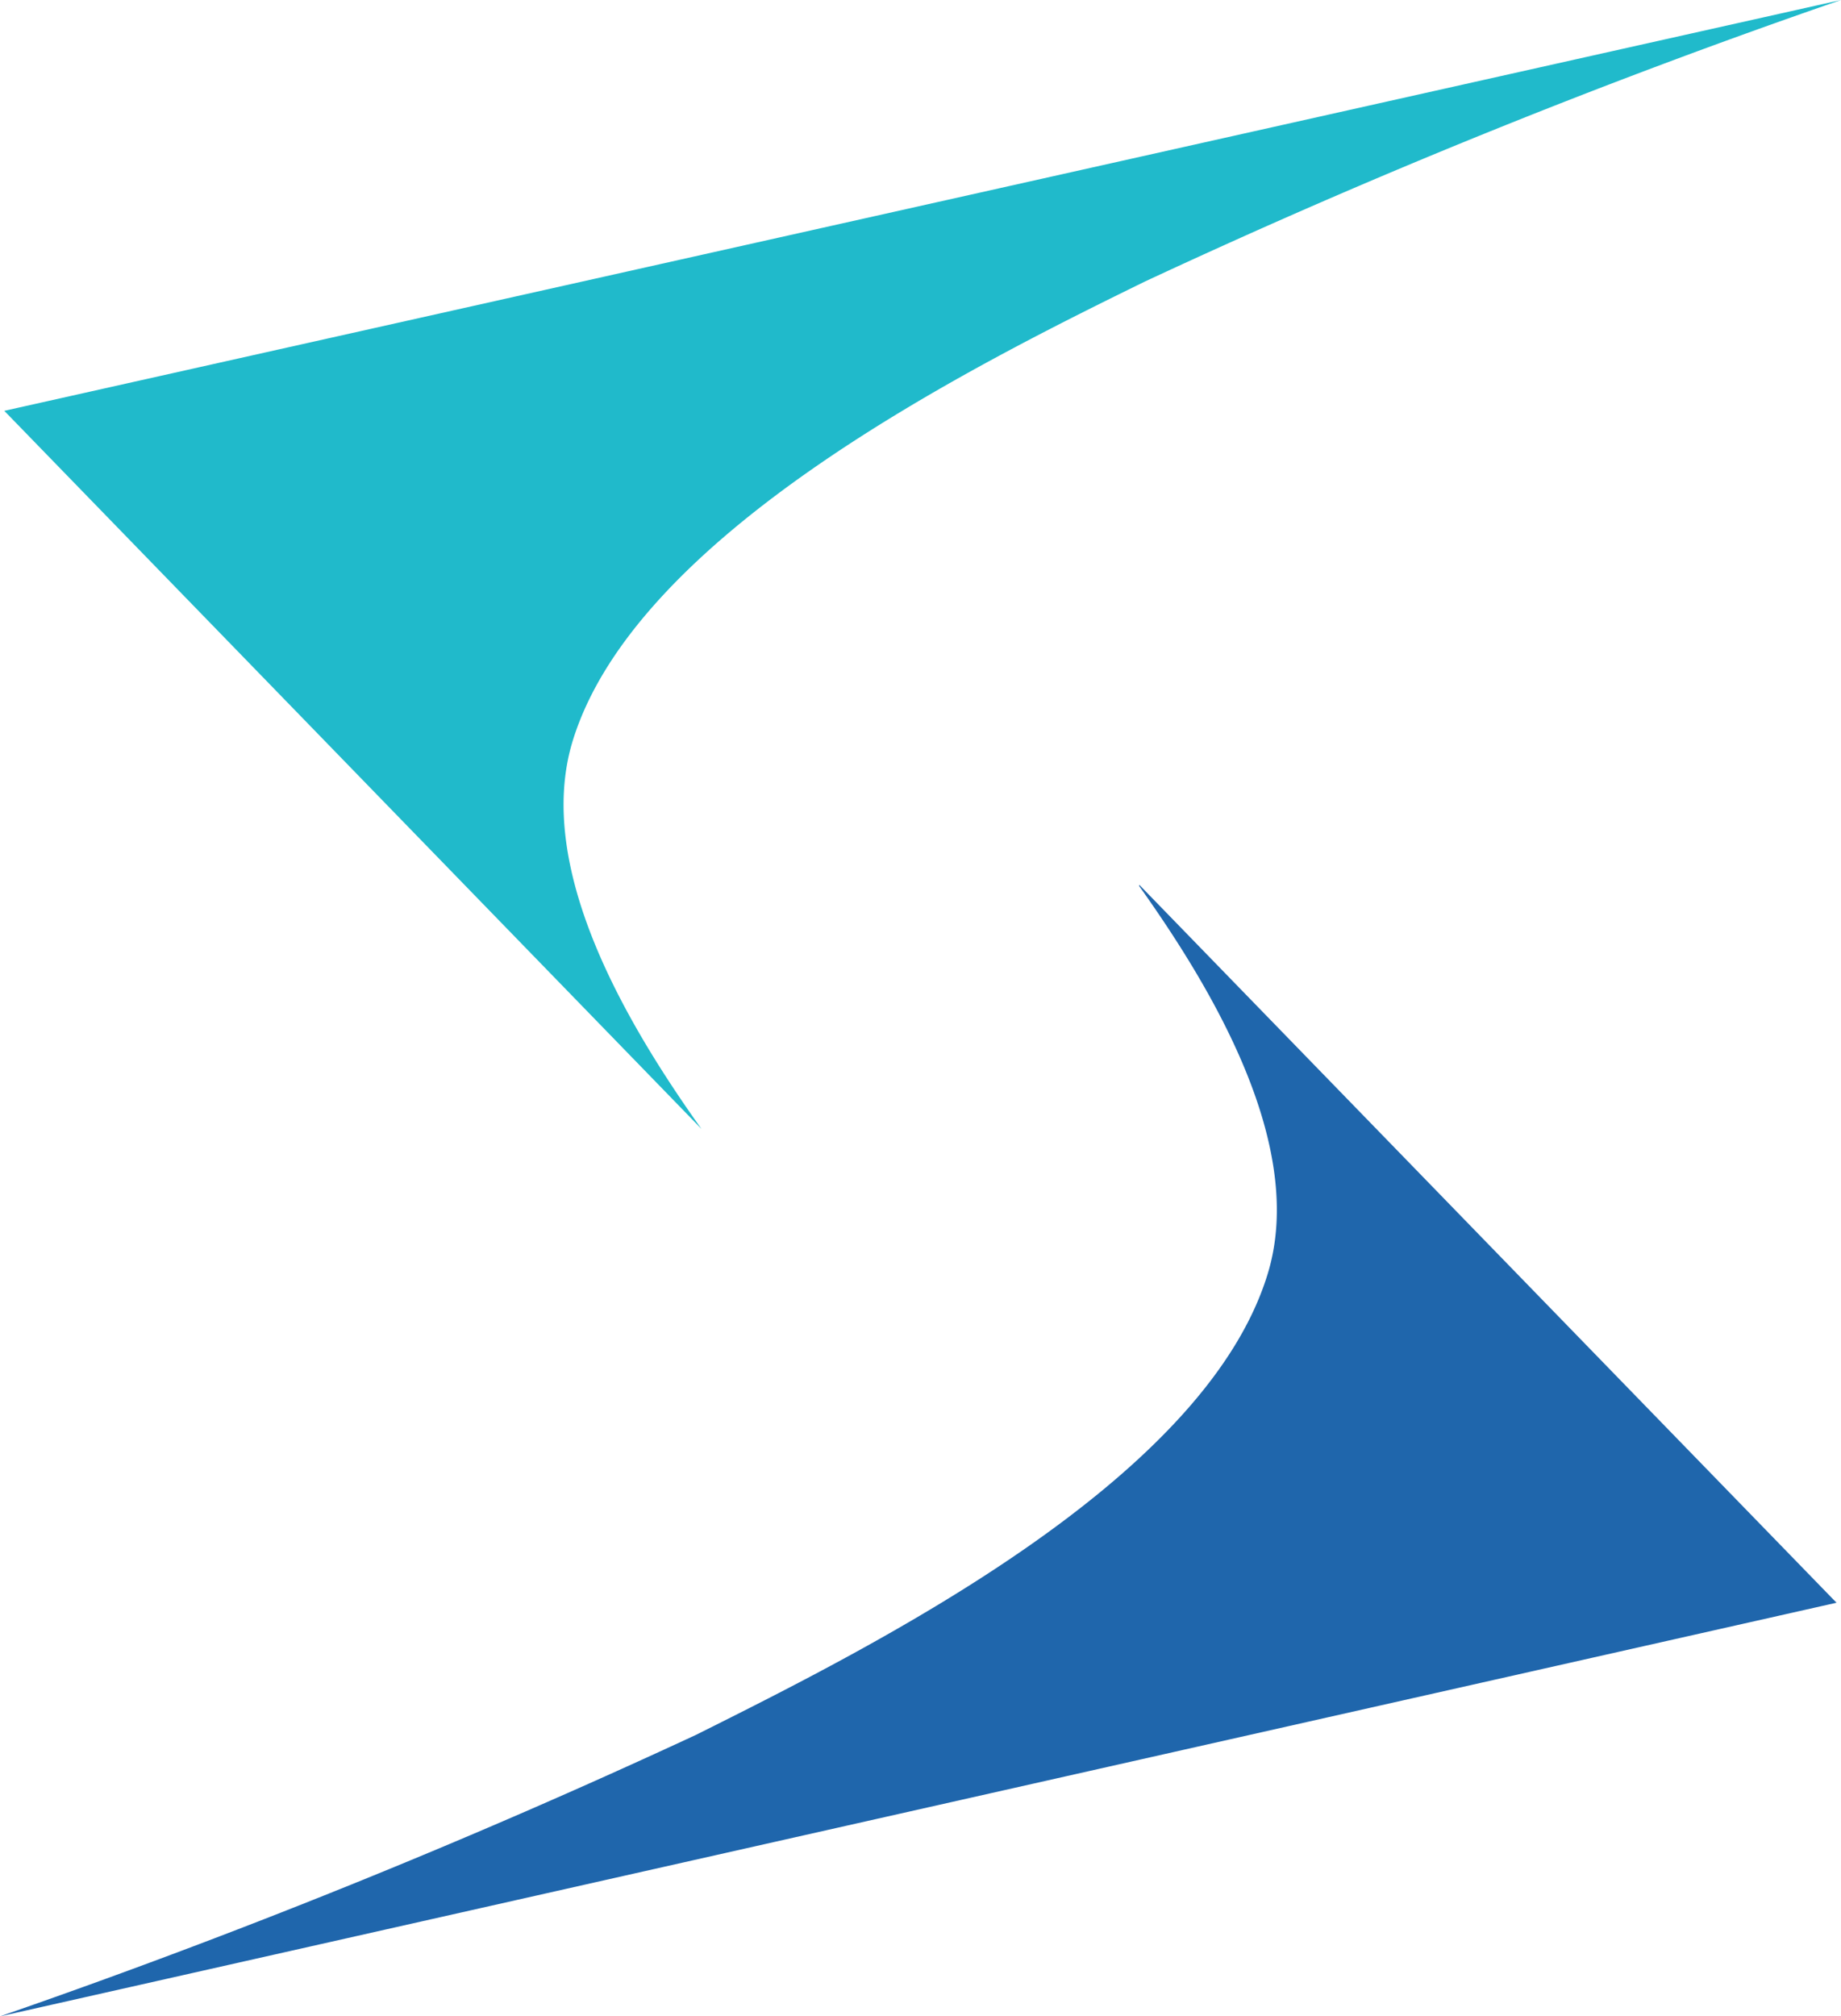
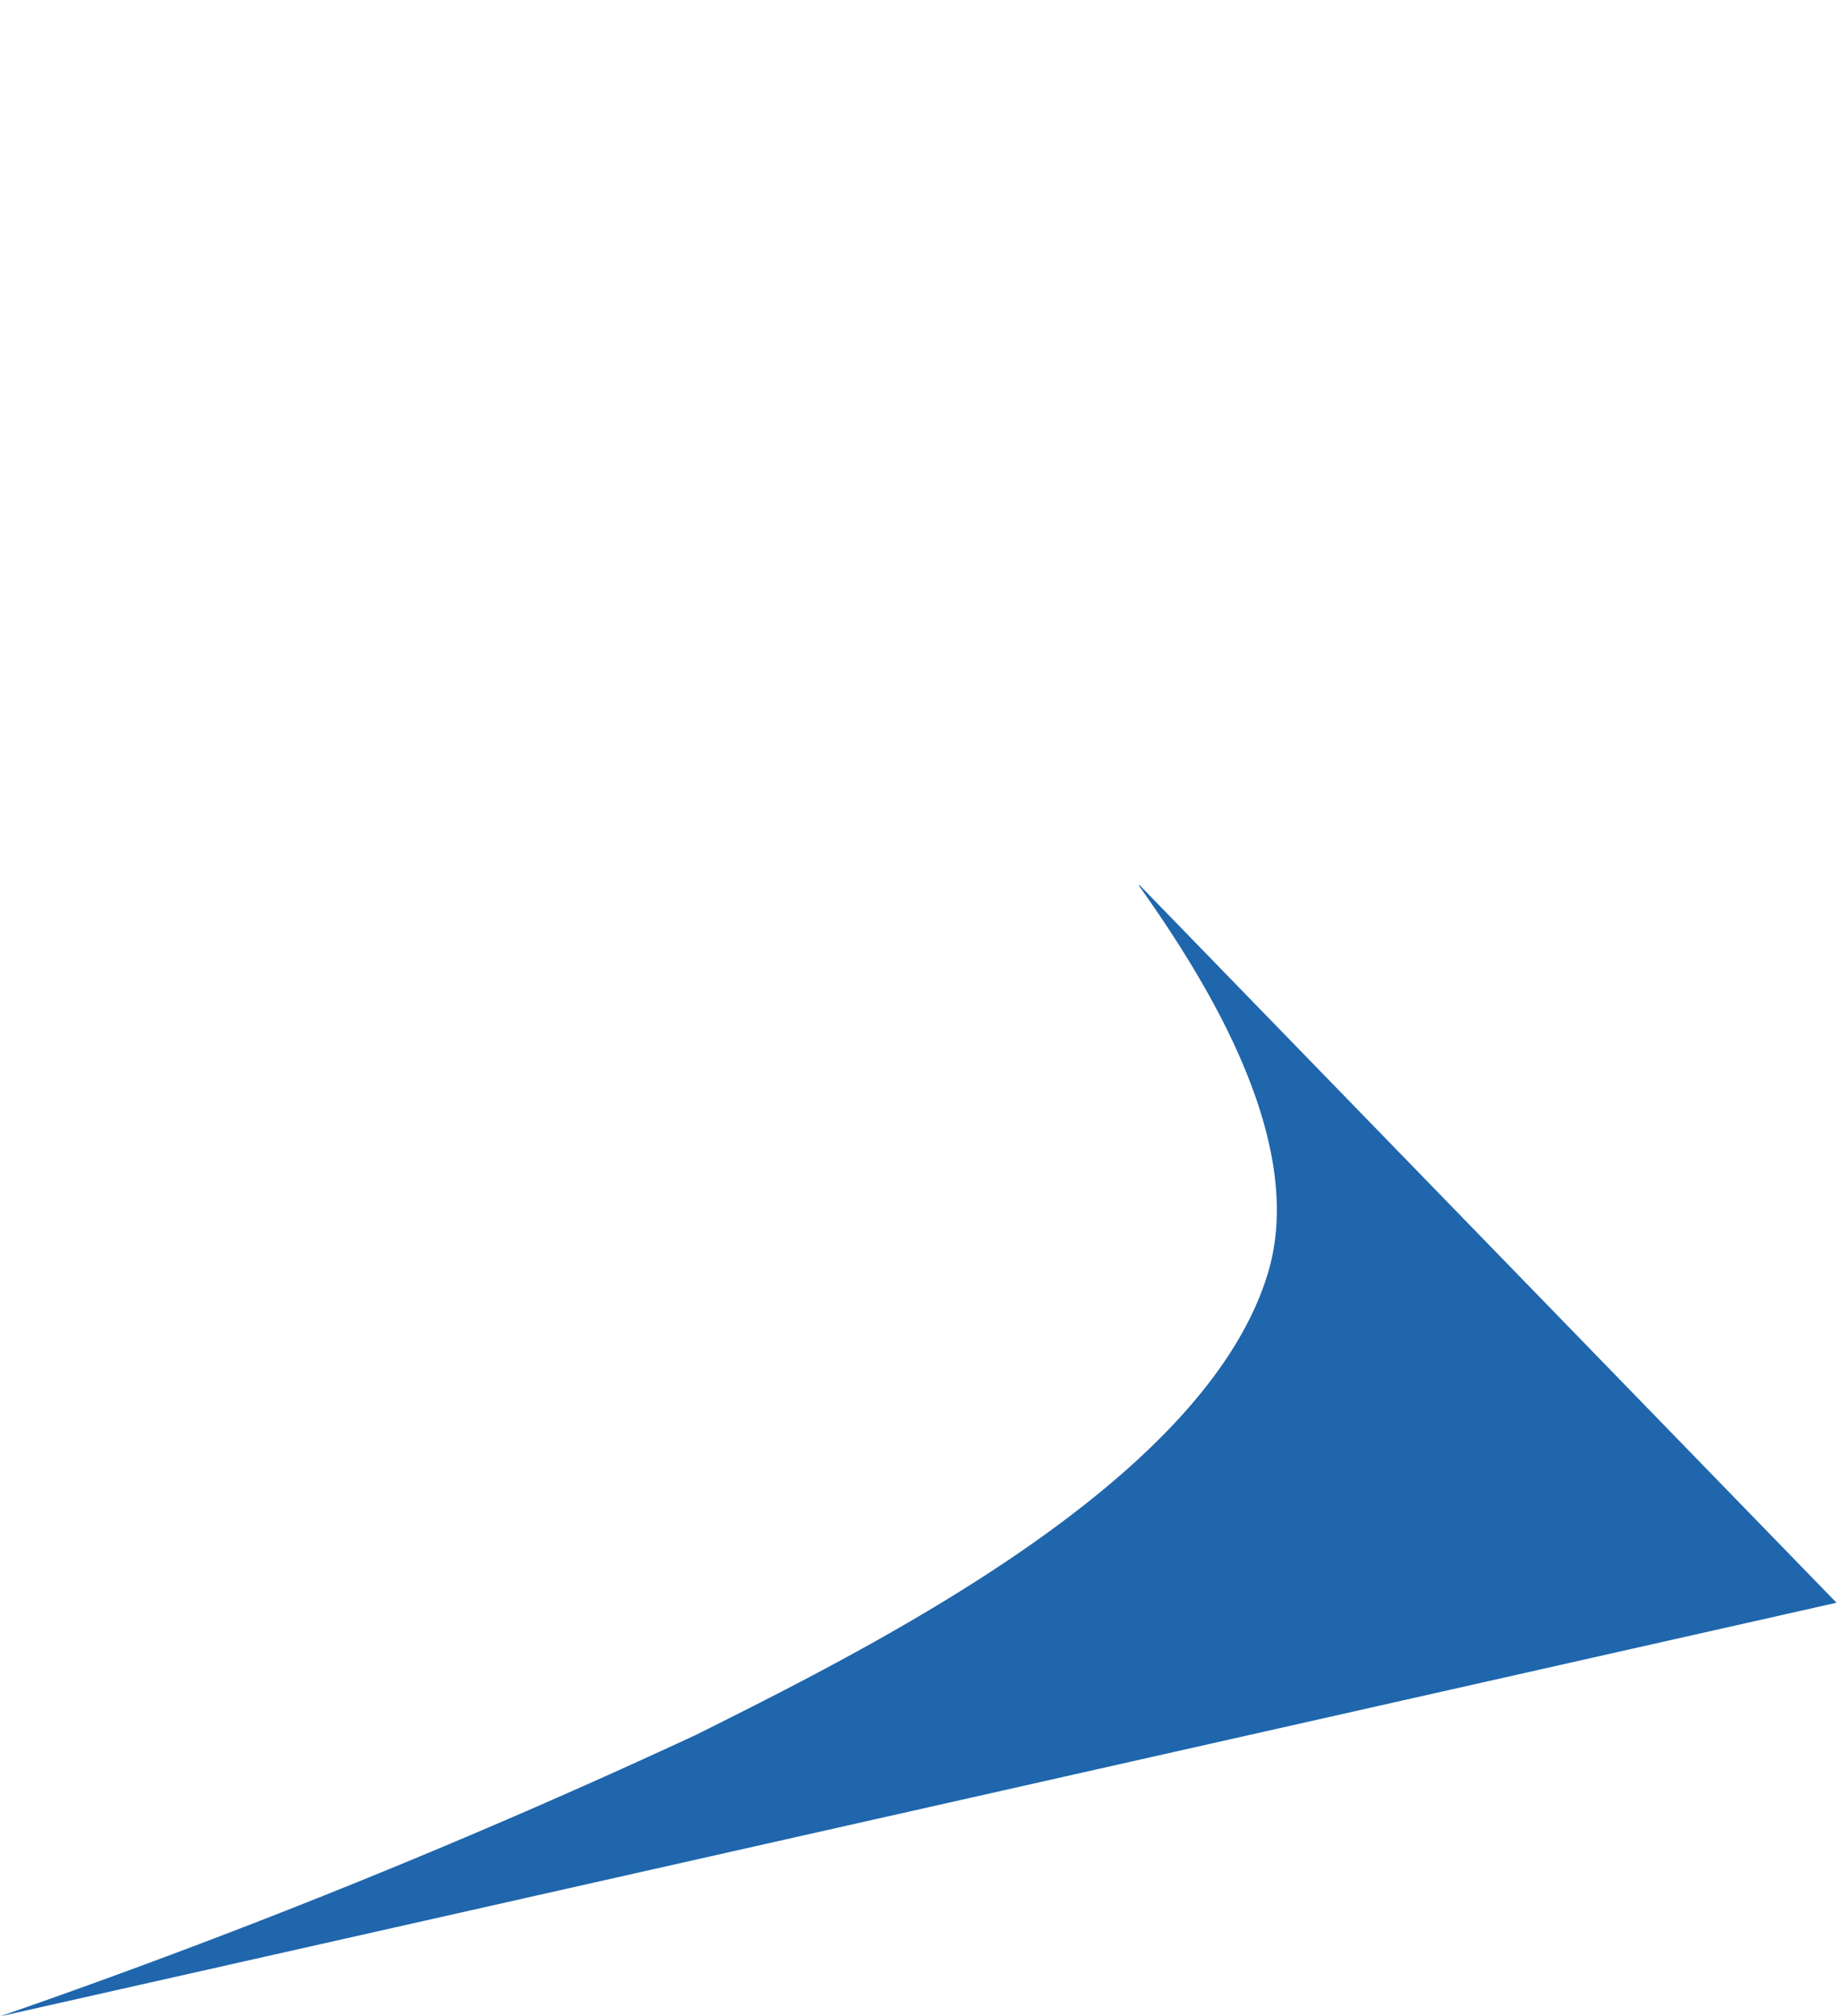
<svg xmlns="http://www.w3.org/2000/svg" width="28.359" height="31.052" viewBox="0 0 28.359 31.052">
  <g id="Group_60225" data-name="Group 60225" transform="translate(-759 171.241)">
-     <path id="Path_3778" data-name="Path 3778" d="M37.017,71.984,26.28,60.927,54.573,54.6a111.184,111.184,0,0,0-10.725,4.337C41.1,60.282,36.022,62.831,35.039,66c-.614,1.984.872,4.429,1.978,5.983" transform="translate(732.786 -225.841)" fill="#20bacb" />
    <path id="Path_3779" data-name="Path 3779" d="M42.859,73.63,53.6,84.687,25.31,91.057A114.1,114.1,0,0,0,36.035,86.72c2.74-1.37,7.819-3.9,8.8-7.089.614-1.984-.872-4.429-1.978-5.983" transform="translate(733.69 -231.245)" fill="#1f66ac" />
  </g>
</svg>